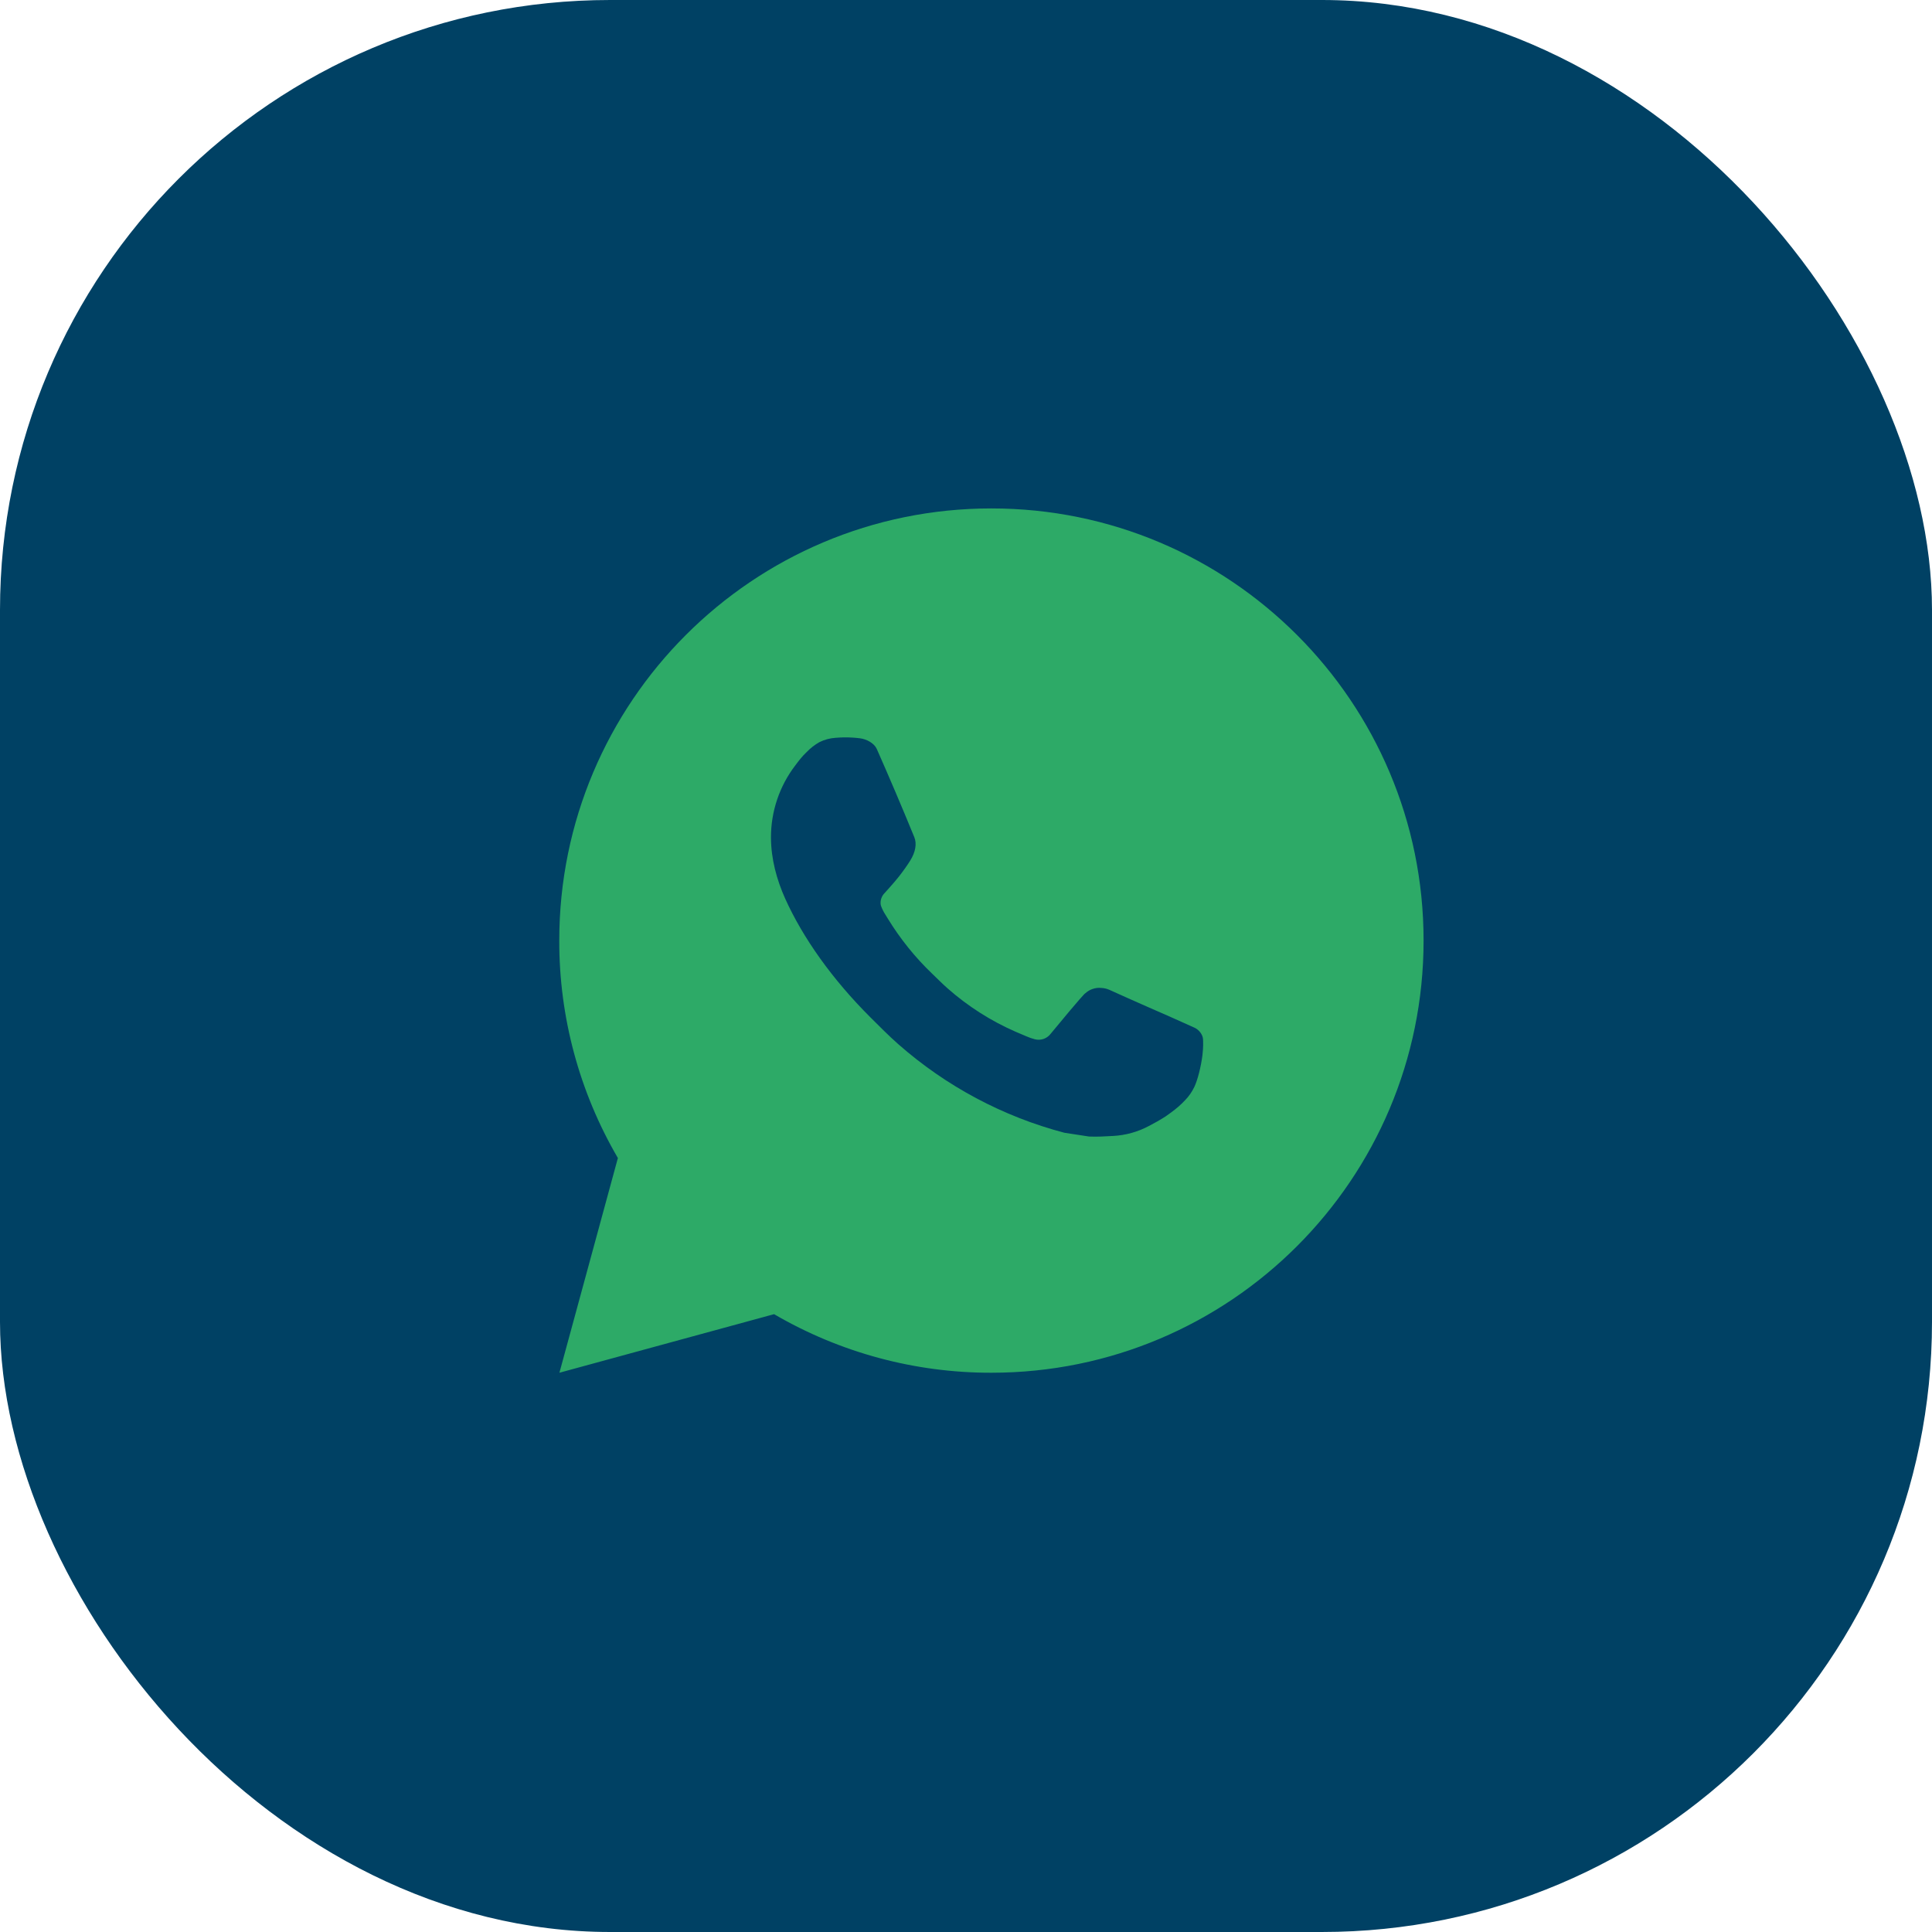
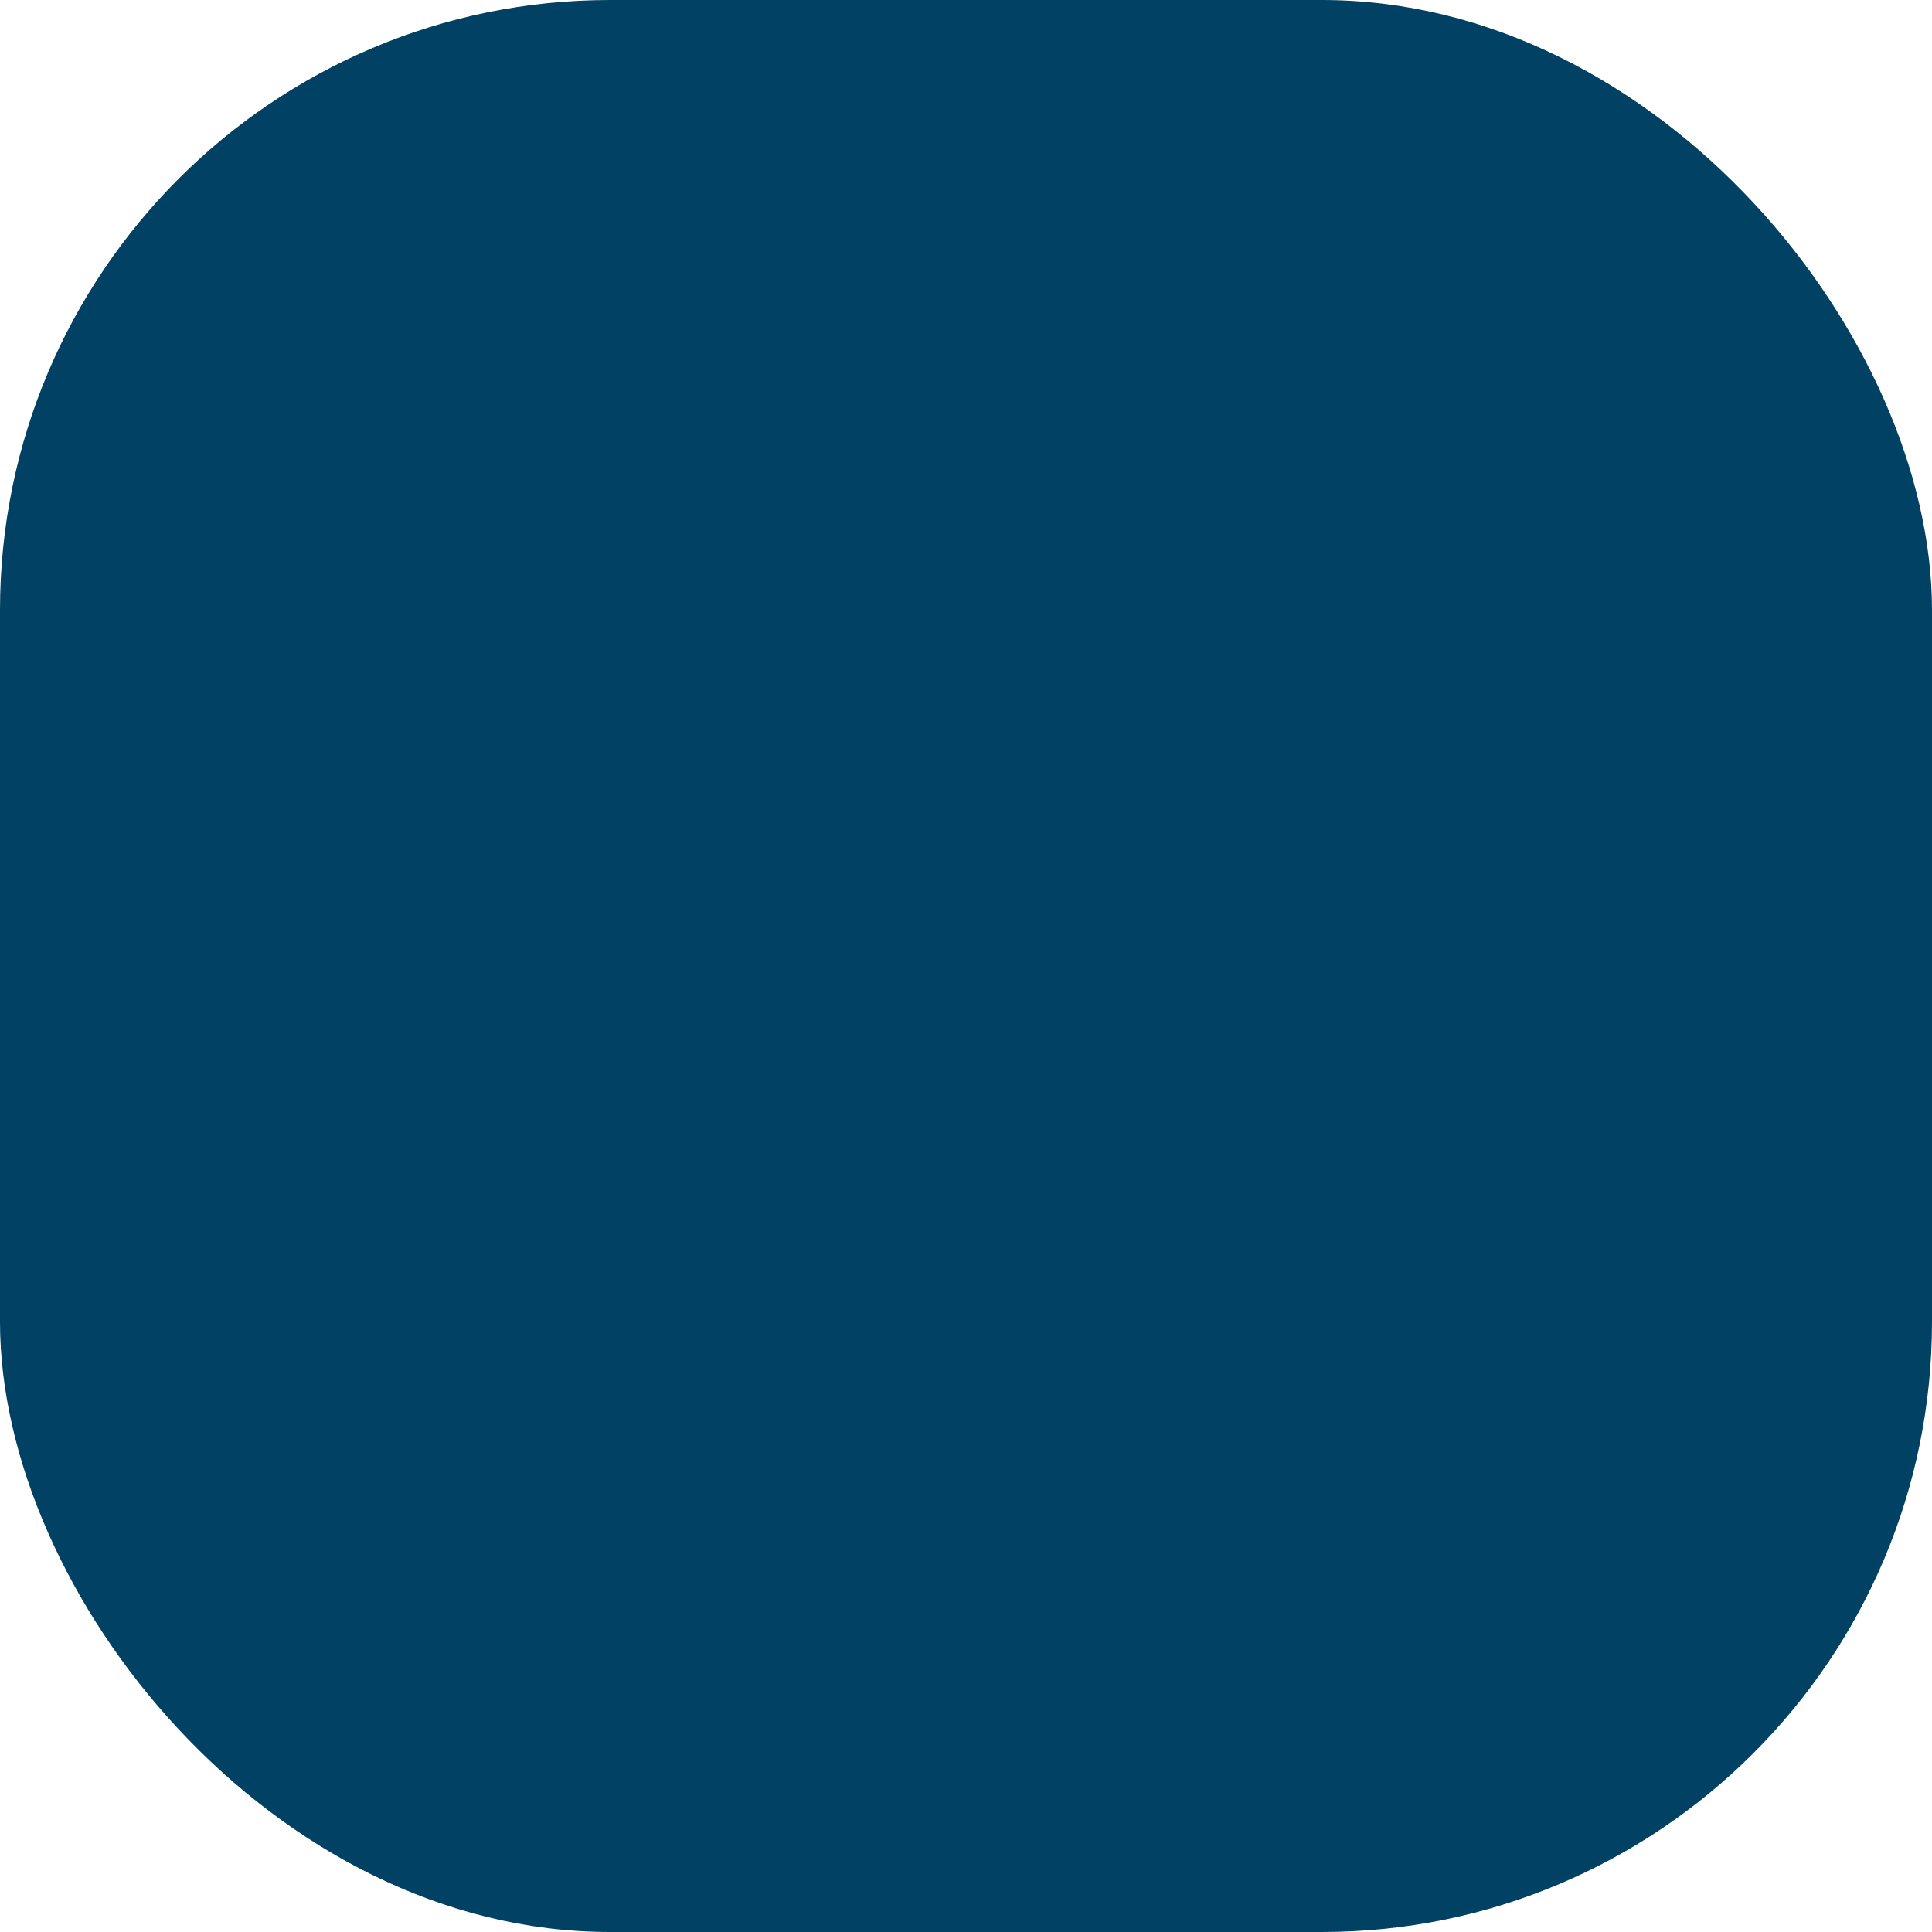
<svg xmlns="http://www.w3.org/2000/svg" width="38" height="38" viewBox="0 0 38 38" fill="none">
  <rect width="38" height="38" rx="12" fill="#004164" />
-   <path d="M19.5 10C24.195 10 28 13.805 28 18.5C28 23.195 24.195 27 19.5 27C17.998 27.003 16.522 26.605 15.225 25.848L11.003 27L12.153 22.777C11.395 21.479 10.997 20.003 11 18.5C11 13.805 14.806 10 19.5 10ZM16.603 14.505L16.433 14.512C16.323 14.519 16.216 14.548 16.117 14.597C16.025 14.649 15.941 14.714 15.867 14.791C15.765 14.887 15.707 14.97 15.645 15.051C15.331 15.46 15.162 15.961 15.164 16.477C15.166 16.893 15.275 17.299 15.445 17.678C15.792 18.445 16.364 19.256 17.119 20.009C17.301 20.19 17.48 20.372 17.672 20.541C18.61 21.366 19.727 21.962 20.936 22.28L21.419 22.354C21.576 22.362 21.733 22.351 21.891 22.343C22.139 22.33 22.38 22.263 22.599 22.146C22.71 22.089 22.819 22.027 22.925 21.959C22.925 21.959 22.961 21.935 23.031 21.883C23.146 21.798 23.216 21.738 23.311 21.638C23.383 21.564 23.442 21.479 23.49 21.381C23.556 21.243 23.622 20.979 23.65 20.758C23.67 20.59 23.664 20.498 23.662 20.441C23.658 20.35 23.583 20.256 23.5 20.216L23.005 19.994C23.005 19.994 22.266 19.672 21.814 19.466C21.766 19.446 21.716 19.434 21.664 19.432C21.606 19.425 21.547 19.432 21.492 19.451C21.436 19.469 21.386 19.5 21.343 19.54C21.339 19.538 21.282 19.586 20.667 20.331C20.632 20.378 20.583 20.414 20.527 20.434C20.472 20.453 20.412 20.456 20.354 20.441C20.299 20.427 20.245 20.408 20.192 20.385C20.087 20.341 20.05 20.324 19.978 20.294C19.49 20.081 19.038 19.793 18.639 19.441C18.532 19.347 18.432 19.245 18.33 19.147C17.996 18.827 17.705 18.464 17.463 18.069L17.413 17.988C17.378 17.934 17.349 17.875 17.327 17.814C17.294 17.689 17.378 17.589 17.378 17.589C17.378 17.589 17.585 17.363 17.681 17.24C17.774 17.121 17.854 17.006 17.905 16.923C18.005 16.762 18.036 16.596 17.984 16.468C17.746 15.886 17.5 15.308 17.246 14.733C17.196 14.619 17.047 14.537 16.912 14.521C16.866 14.515 16.82 14.511 16.774 14.508C16.66 14.501 16.546 14.502 16.431 14.511L16.603 14.505Z" fill="#2DAA67" />
</svg>